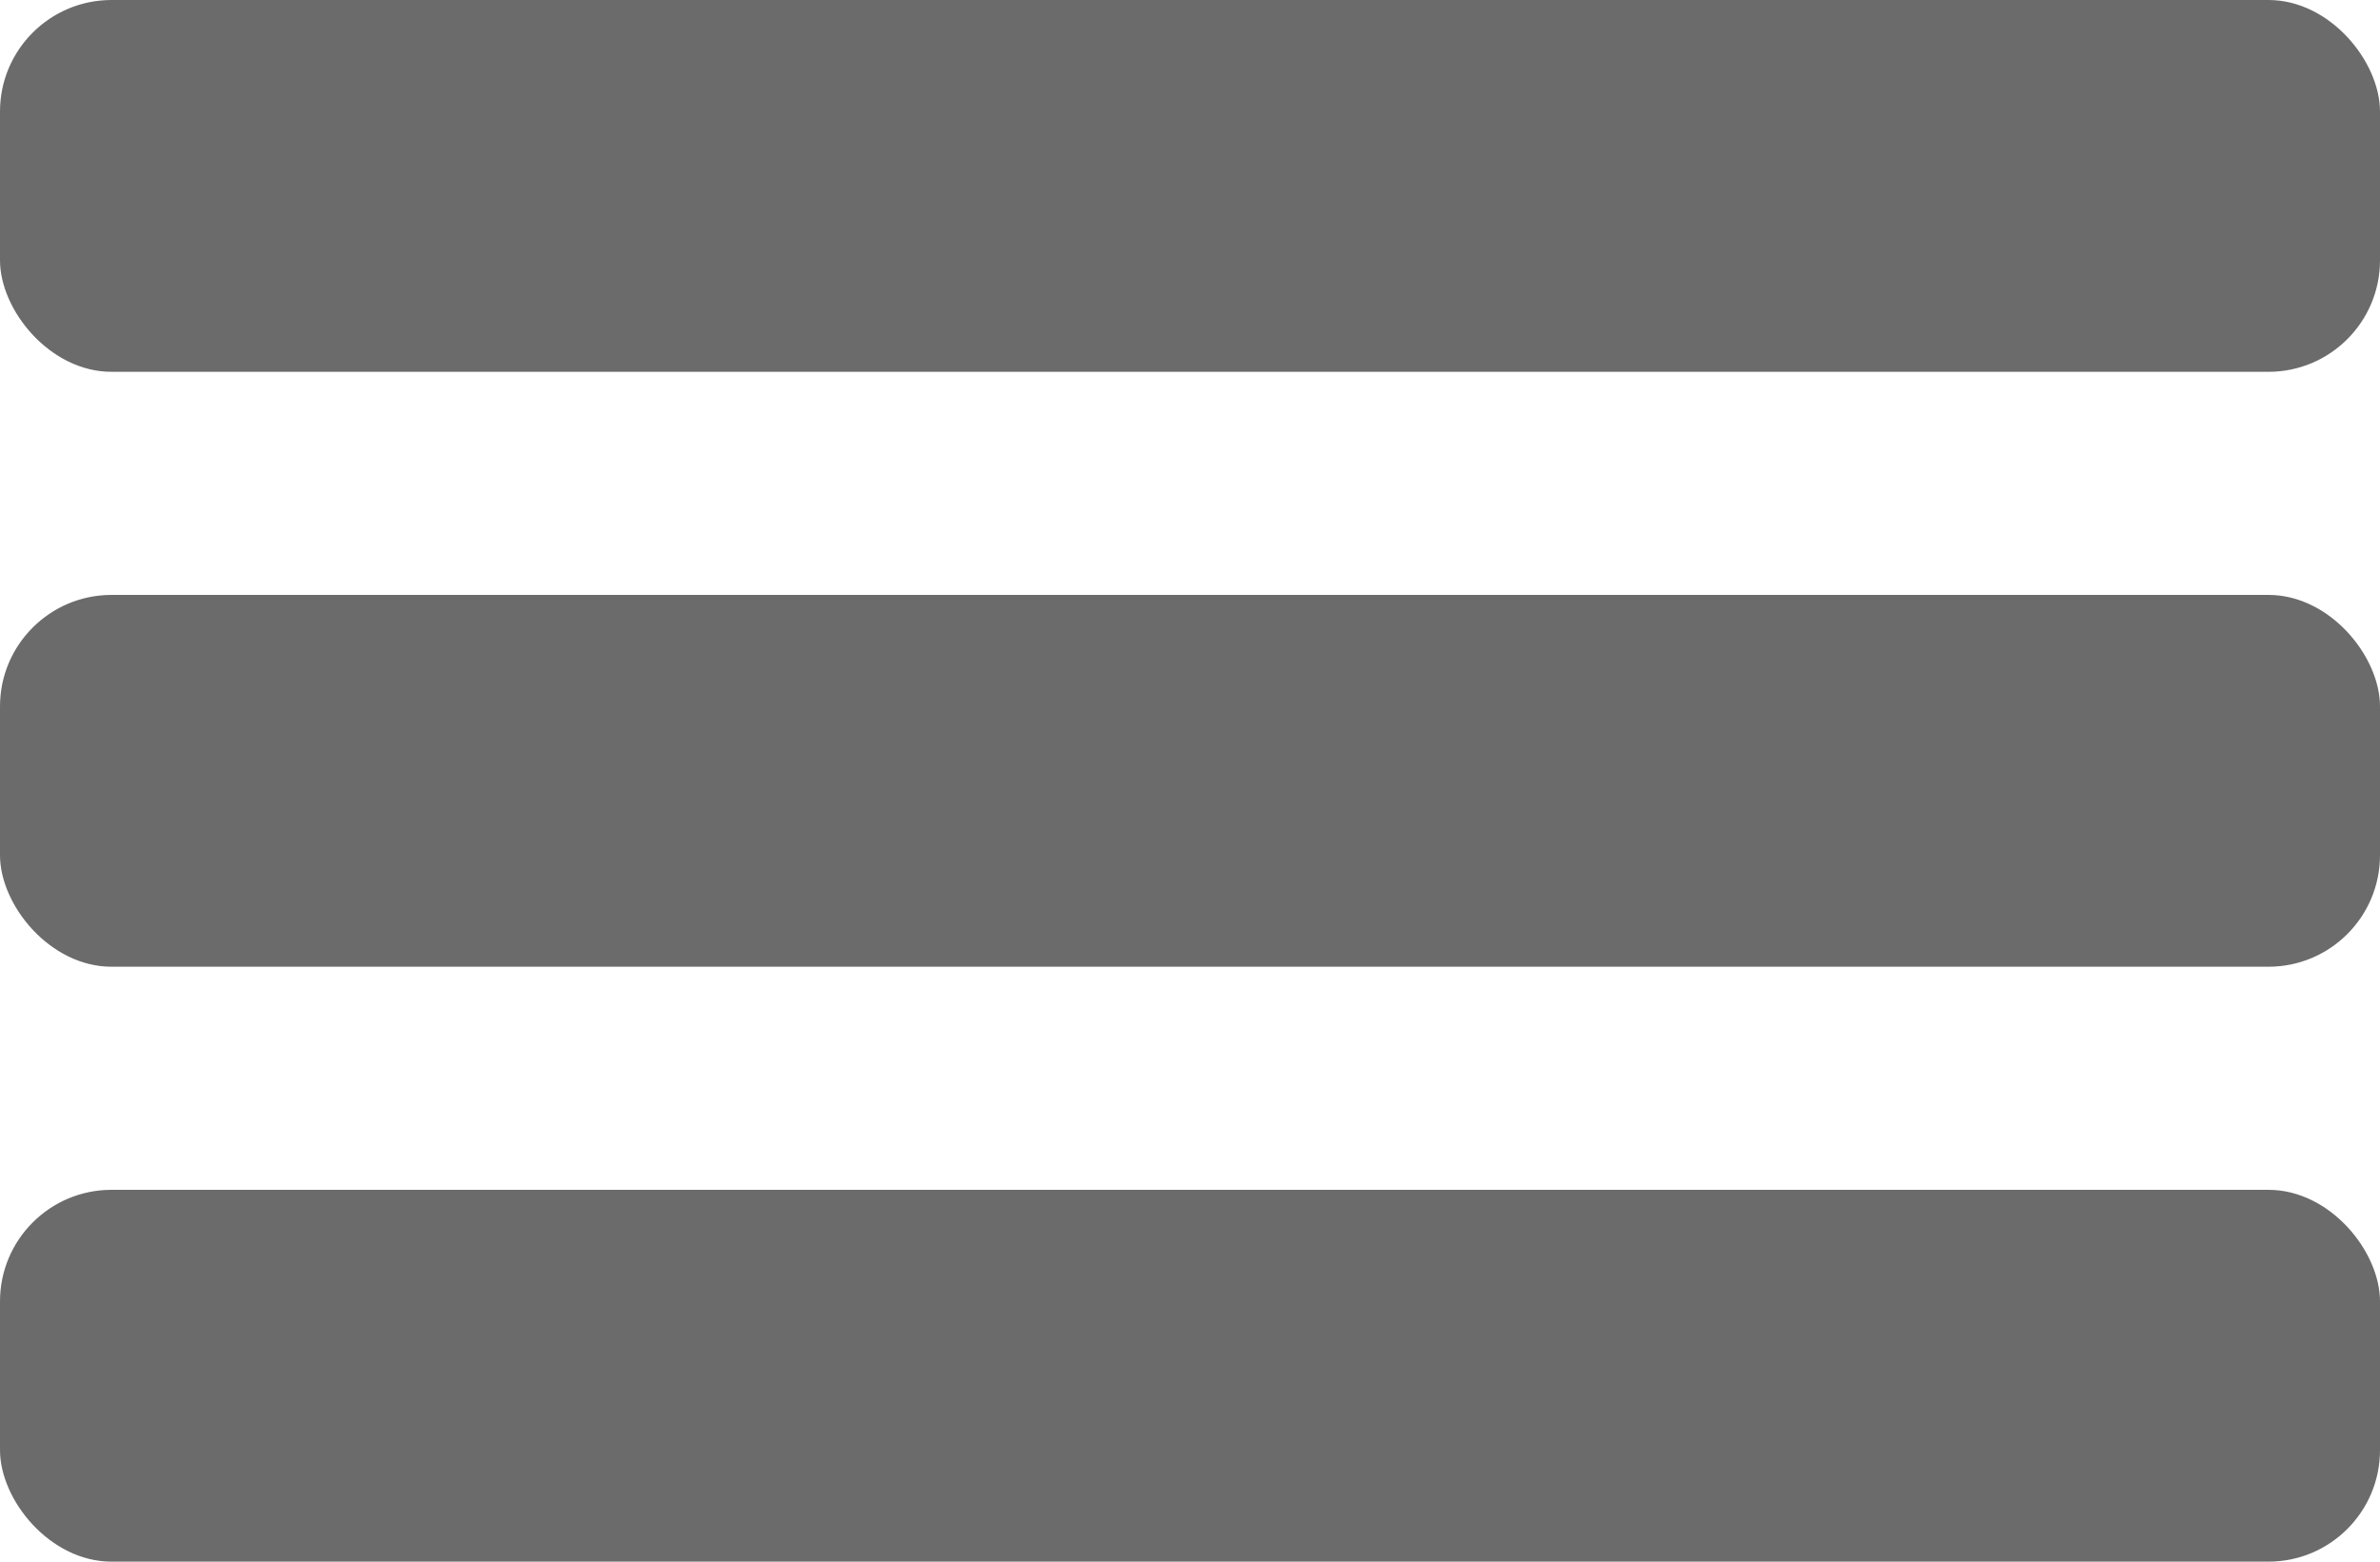
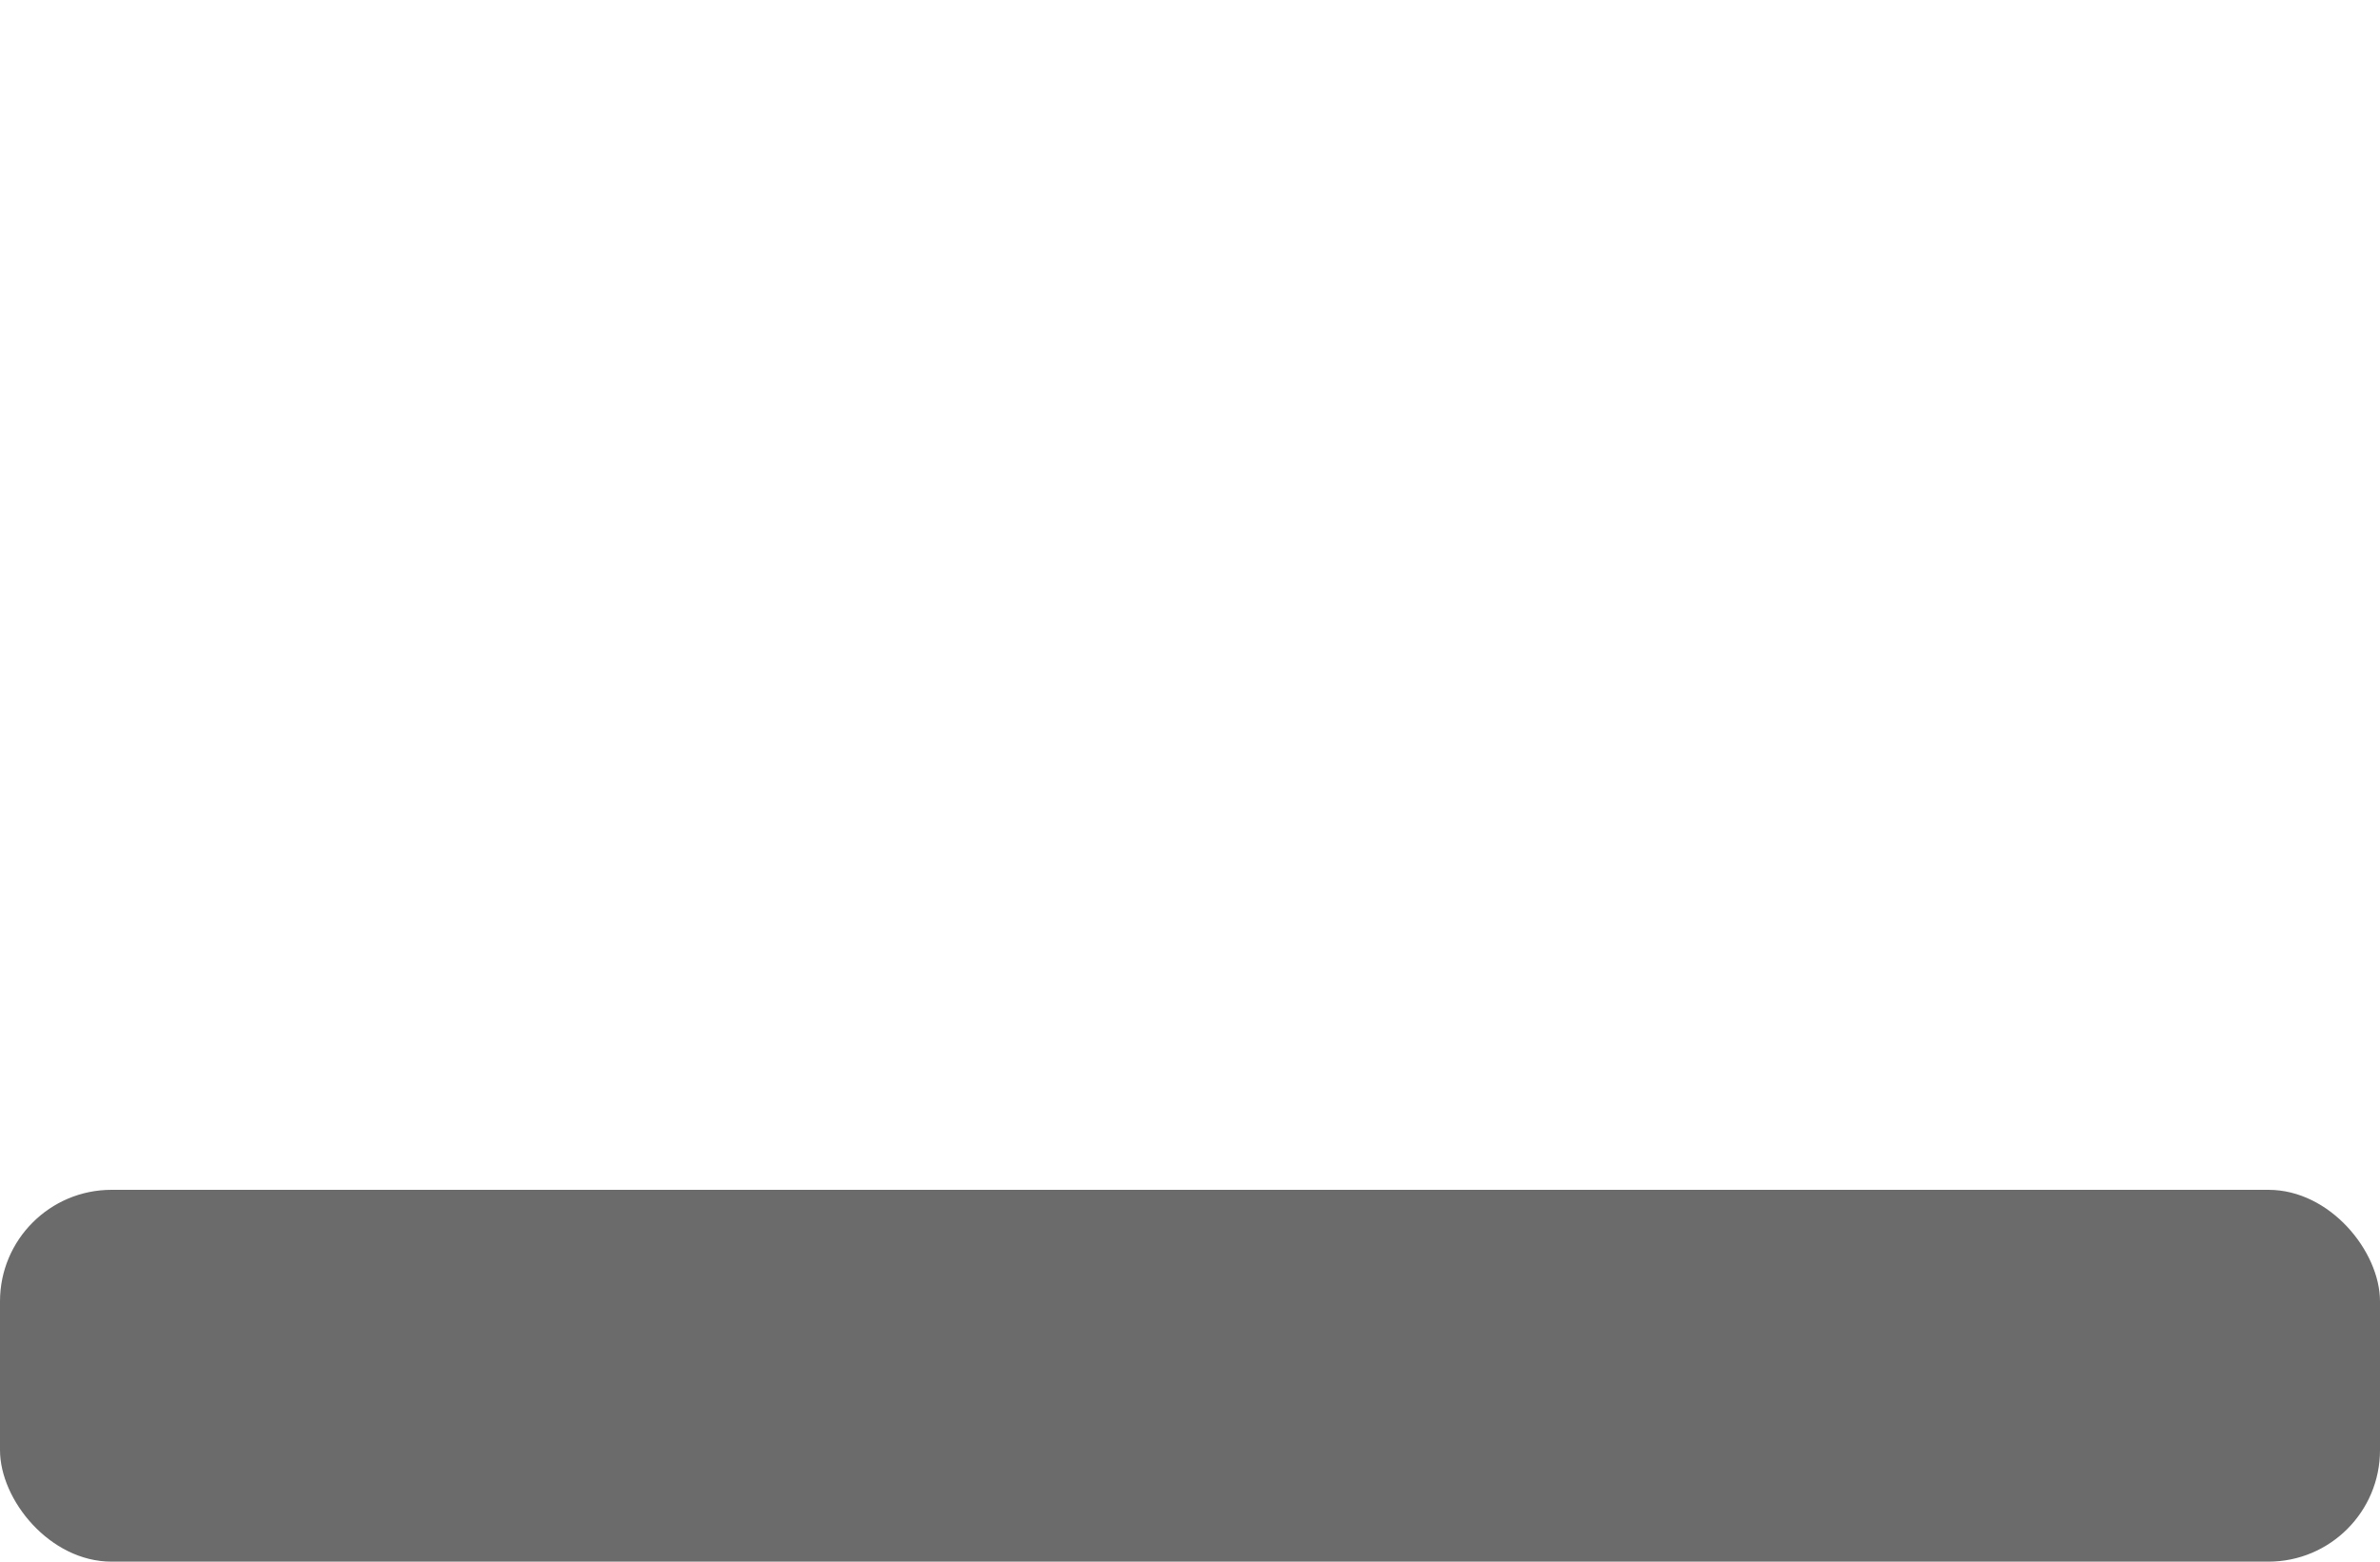
<svg xmlns="http://www.w3.org/2000/svg" width="64" height="42" viewBox="0 0 64 42" fill="none">
-   <rect width="64" height="10" rx="3" fill="#6B6B6B" />
-   <rect y="16" width="64" height="10" rx="3" fill="#6B6B6B" />
  <rect y="32" width="64" height="10" rx="3" fill="#6B6B6B" />
</svg>